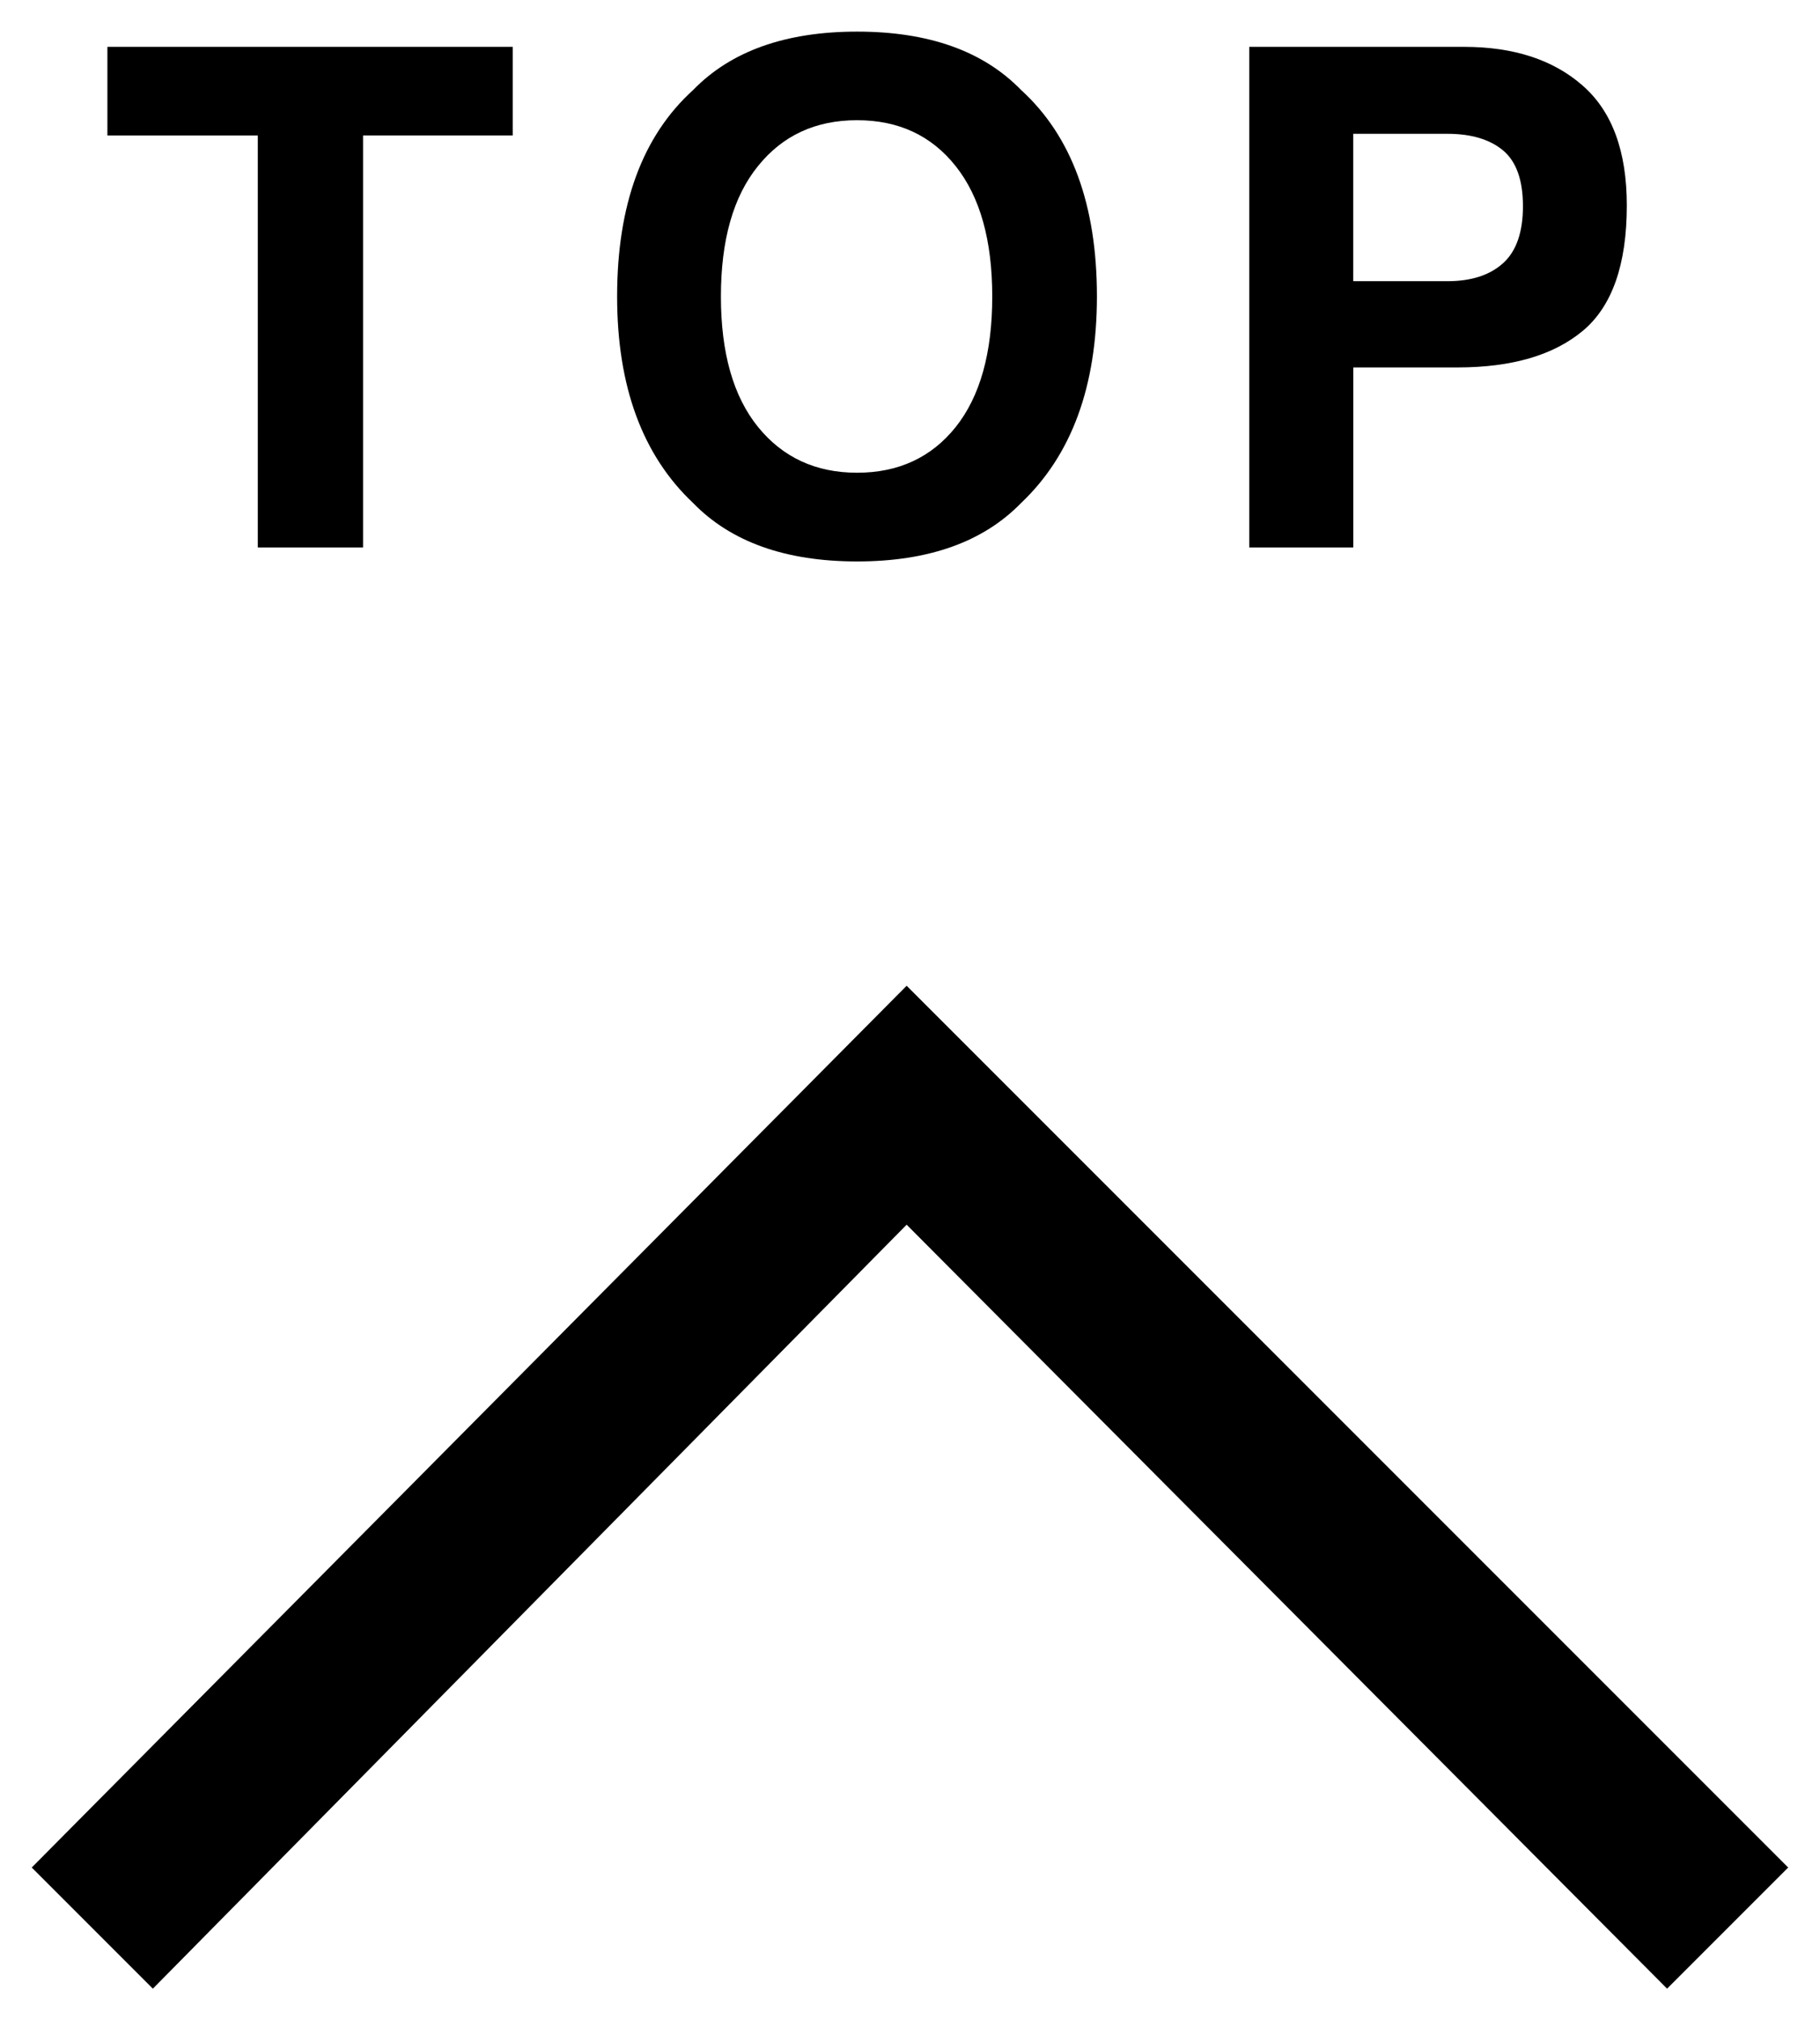
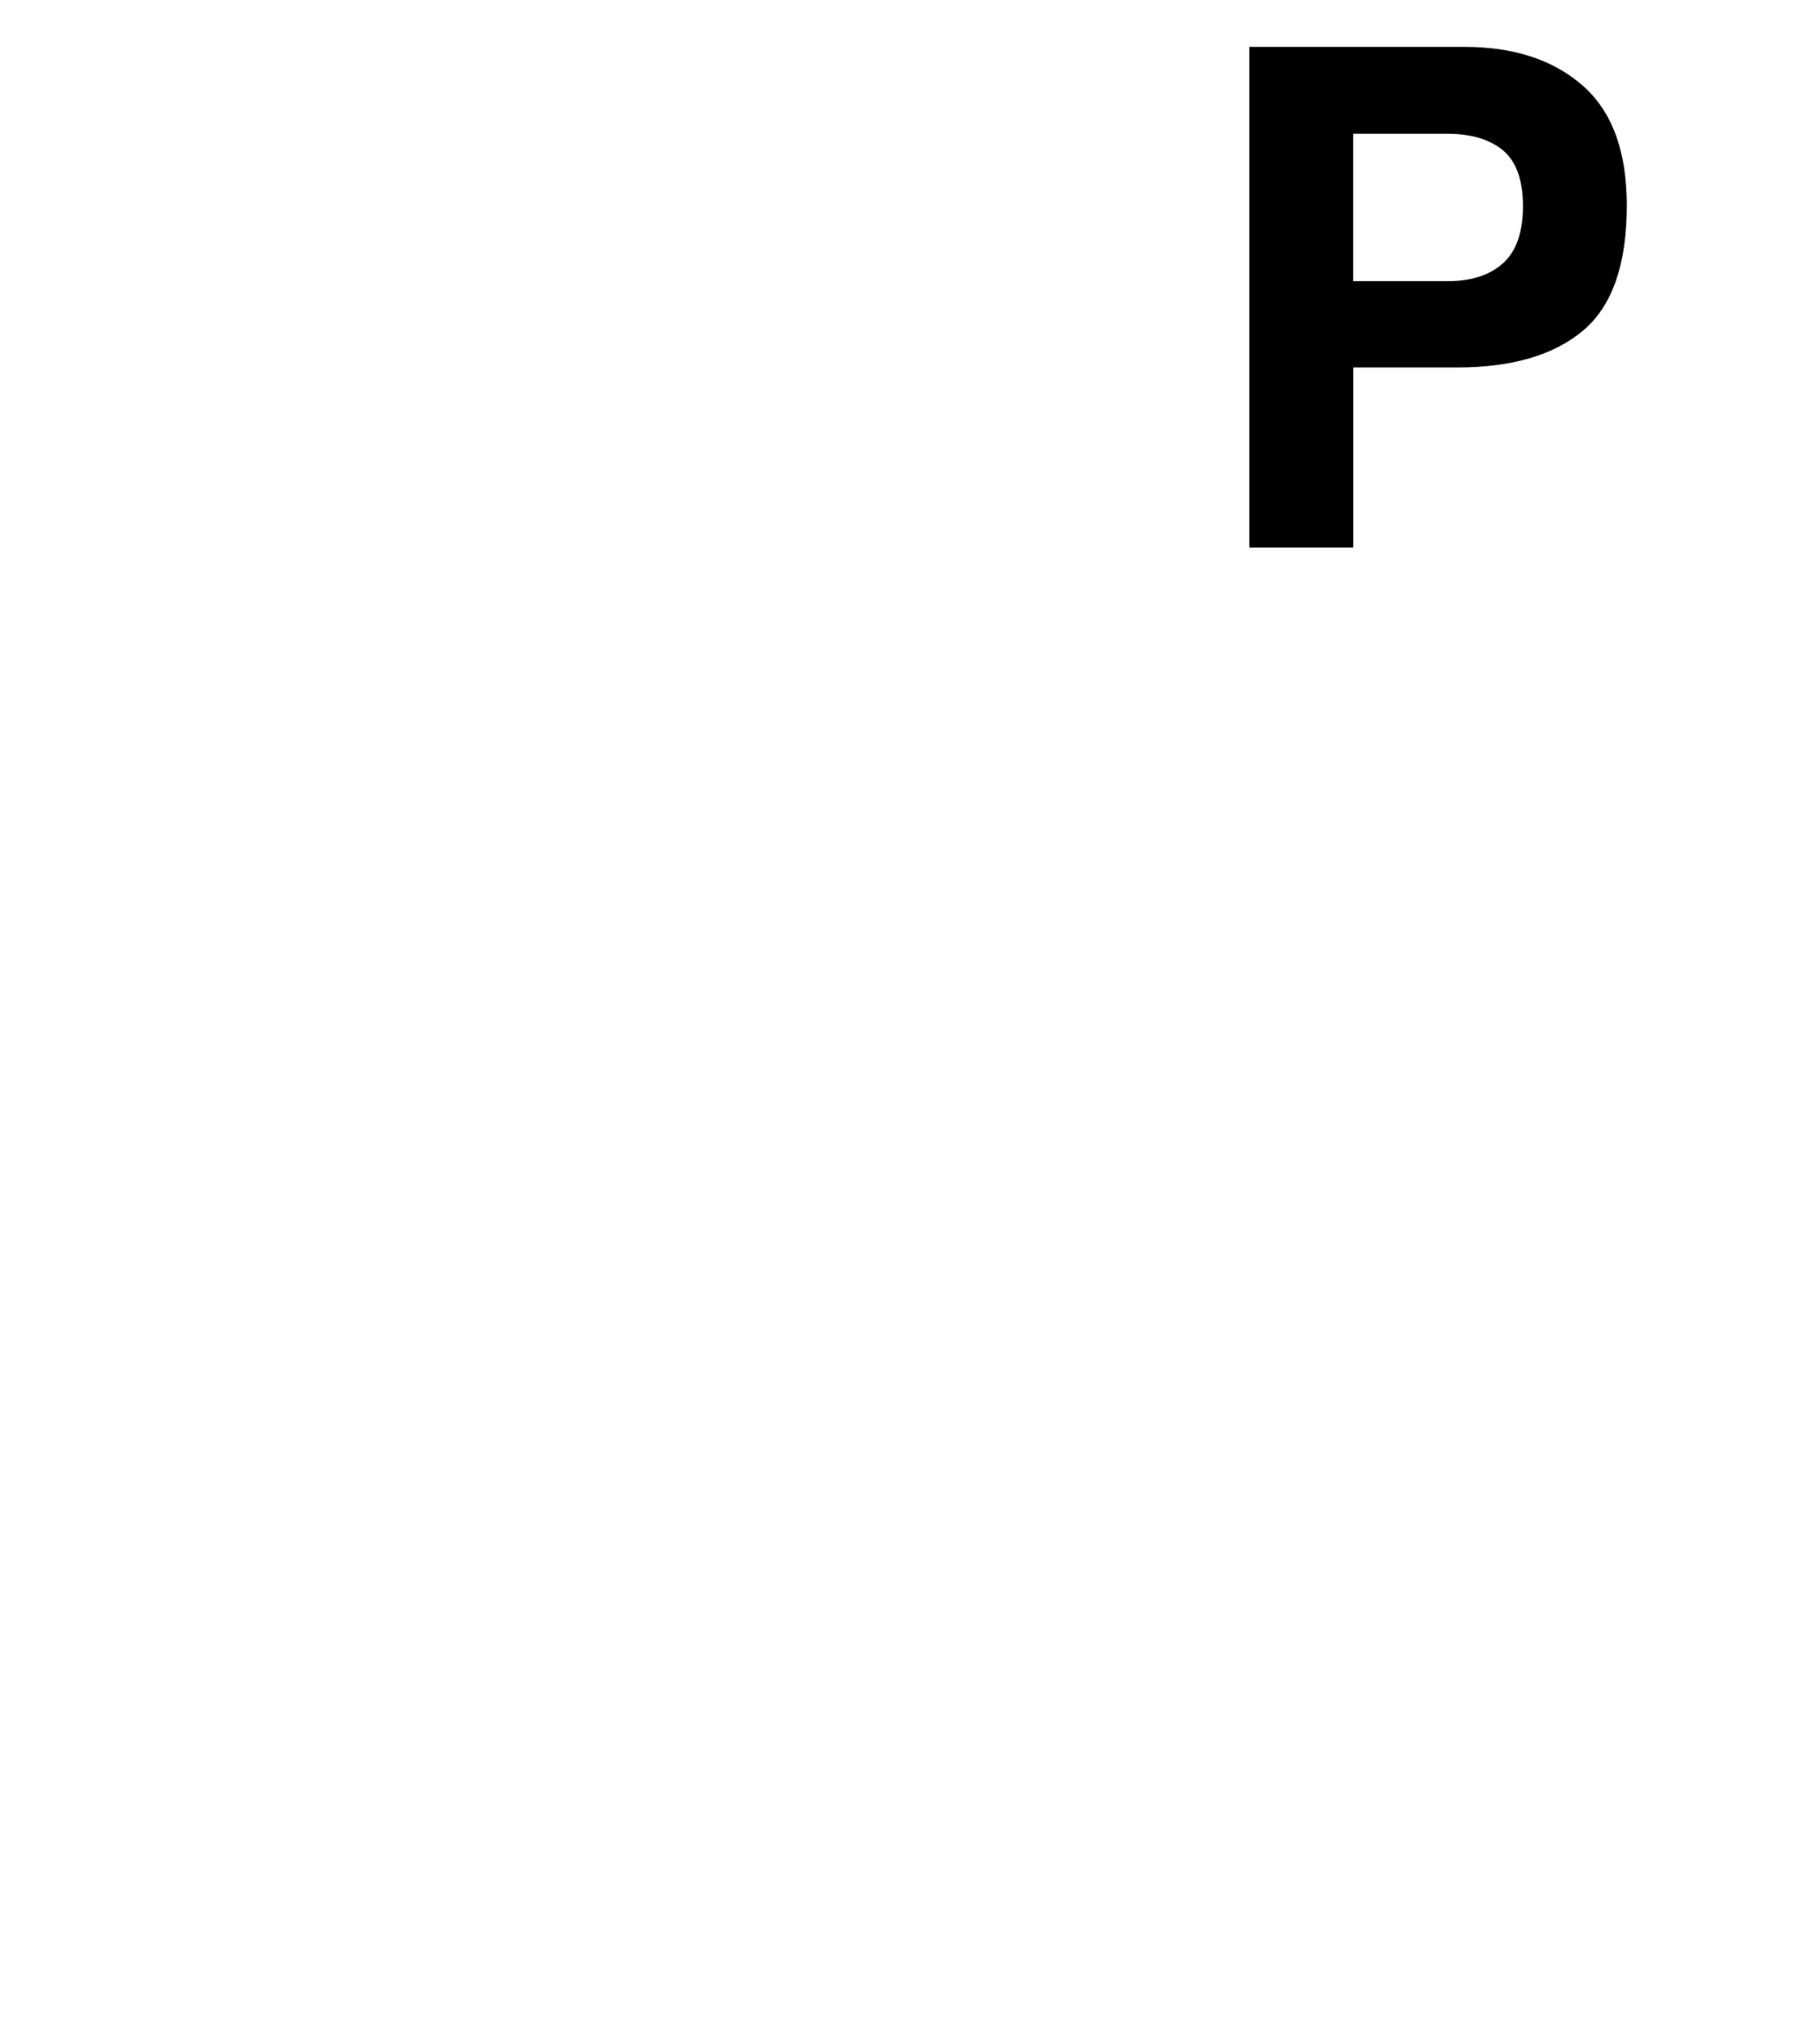
<svg xmlns="http://www.w3.org/2000/svg" version="1.1" id="レイヤー_1" x="0px" y="0px" width="28.79px" height="31.95px" viewBox="0 0 28.79 31.95" enable-background="new 0 0 28.79 31.95" xml:space="preserve">
  <g>
    <g>
-       <polygon points="14.342,19.368 26.371,31.45 28.287,29.534 14.342,15.589 0.502,29.534 2.418,31.45   " />
-     </g>
+       </g>
    <g>
-       <path d="M8.111,0.741v1.401H5.743v6.516H4.078V2.143H1.699V0.741H8.111z" />
-       <path d="M16.152,7.955c-0.598,0.615-1.462,0.924-2.594,0.924s-1.996-0.309-2.594-0.924C10.162,7.199,9.762,6.11,9.762,4.689    c0-1.451,0.4-2.539,1.203-3.266C11.562,0.808,12.427,0.5,13.559,0.5s1.996,0.308,2.594,0.924c0.798,0.727,1.199,1.814,1.199,3.266    C17.351,6.11,16.951,7.199,16.152,7.955z M15.119,6.752c0.385-0.484,0.577-1.172,0.577-2.062c0-0.889-0.192-1.575-0.577-2.061    s-0.905-0.728-1.561-0.728s-1.178,0.241-1.568,0.726c-0.391,0.482-0.586,1.17-0.586,2.062c0,0.891,0.195,1.578,0.586,2.062    c0.391,0.482,0.913,0.725,1.568,0.725S14.734,7.234,15.119,6.752z" />
      <path d="M25.039,5.231c-0.463,0.387-1.125,0.58-1.986,0.58h-1.646v2.847h-1.645V0.741h3.398c0.785,0,1.41,0.204,1.875,0.612    c0.467,0.408,0.699,1.04,0.699,1.896C25.734,4.184,25.501,4.845,25.039,5.231z M23.777,2.379    c-0.211-0.175-0.504-0.263-0.881-0.263h-1.49v2.331h1.49c0.377,0,0.67-0.095,0.881-0.285c0.209-0.189,0.314-0.49,0.314-0.902    C24.091,2.849,23.986,2.555,23.777,2.379z" />
    </g>
  </g>
  <g>
</g>
  <g>
</g>
  <g>
</g>
  <g>
</g>
  <g>
</g>
  <g>
</g>
</svg>